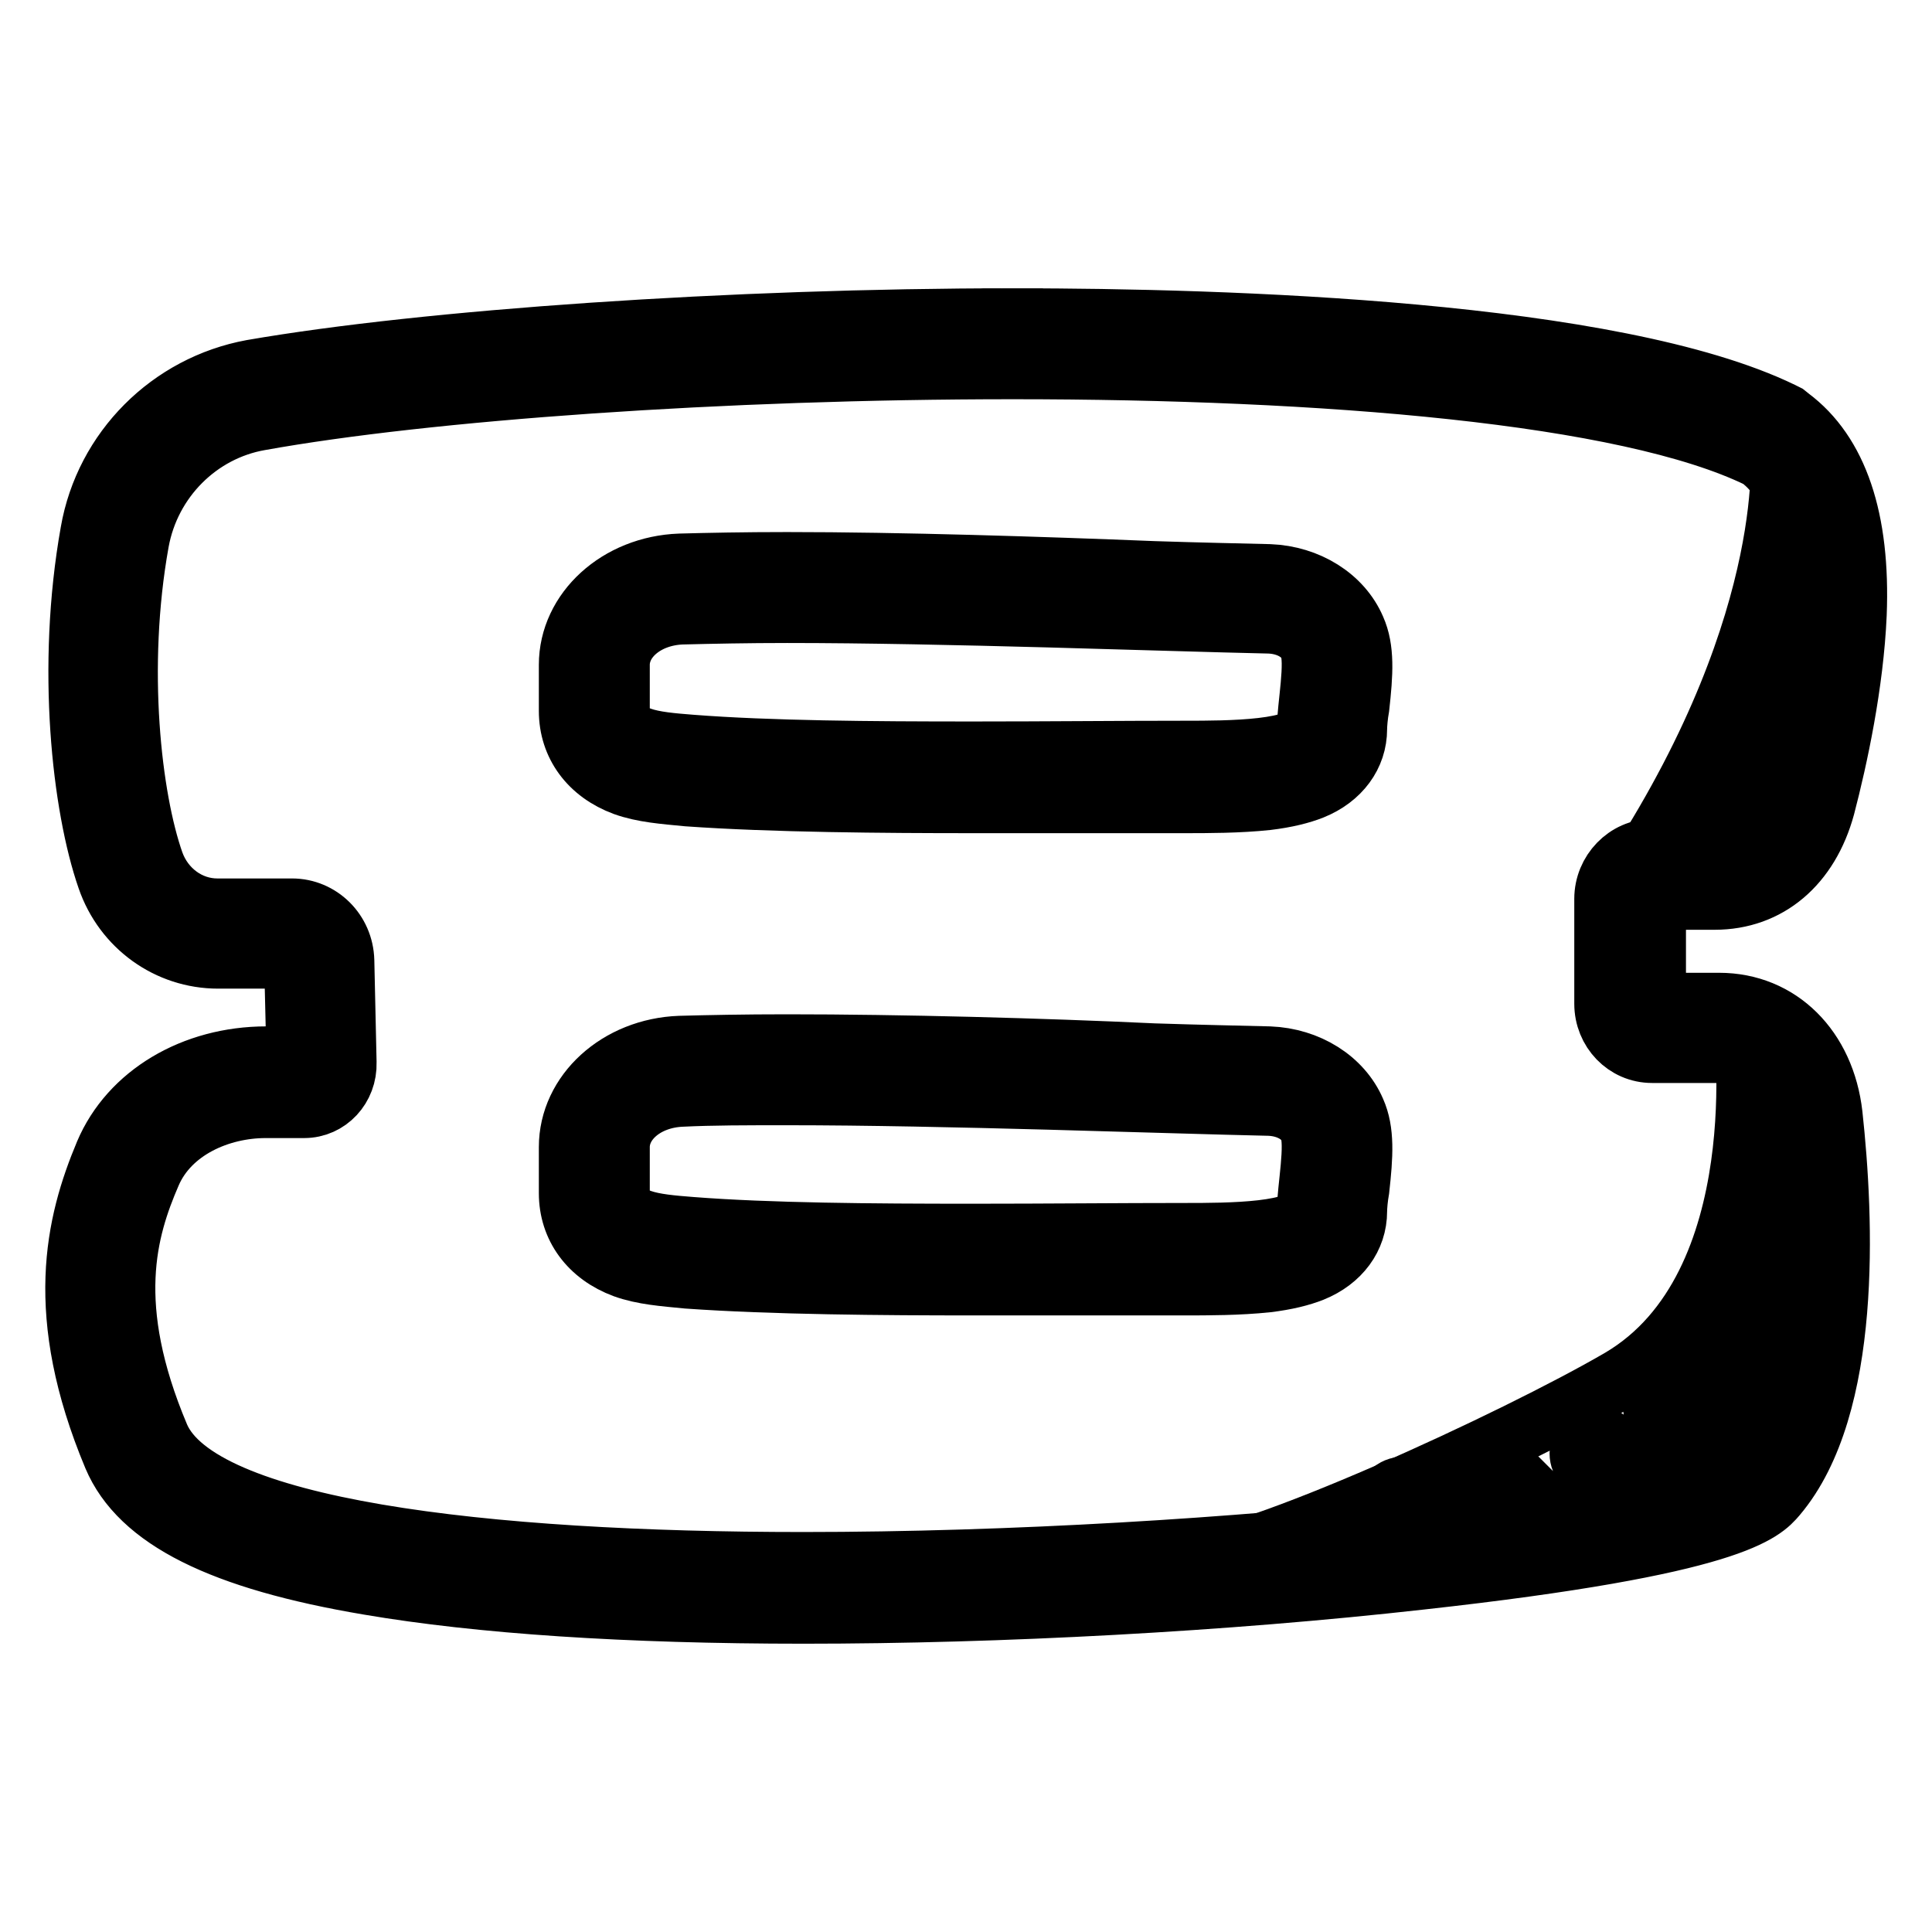
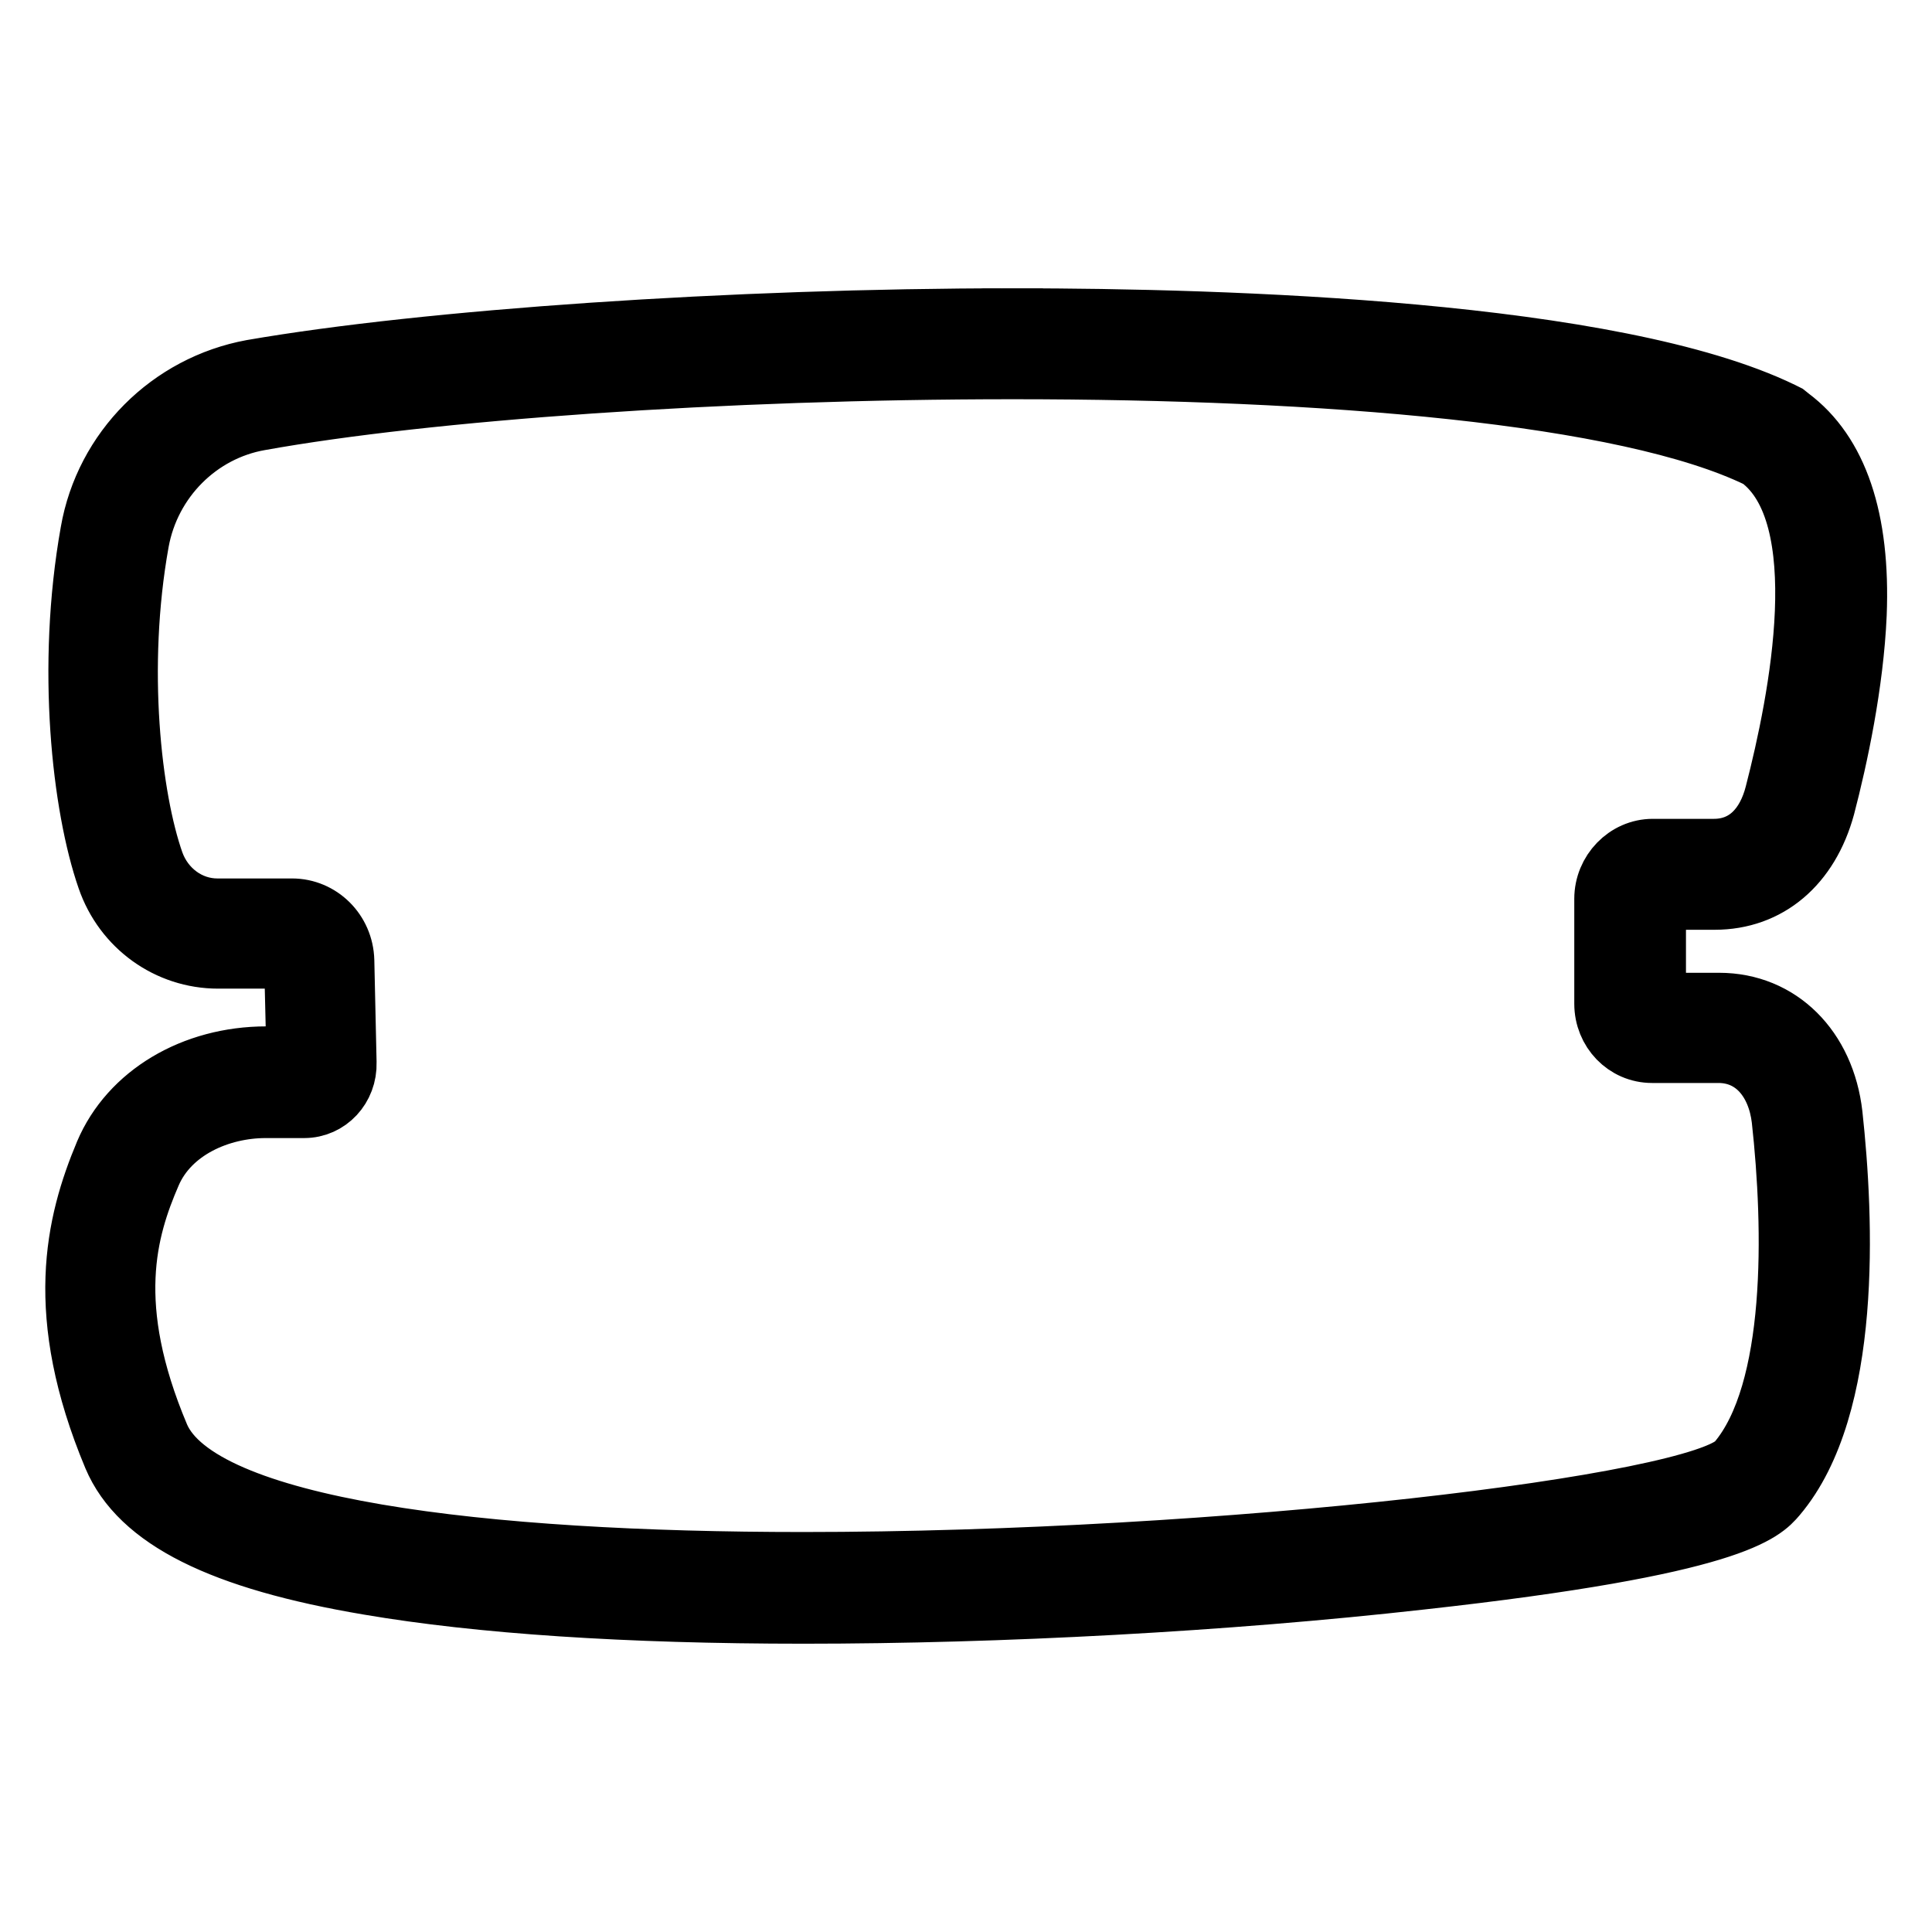
<svg xmlns="http://www.w3.org/2000/svg" version="1.1" x="0px" y="0px" viewBox="0 0 256 256" enable-background="new 0 0 256 256" xml:space="preserve">
  <g>
-     <path stroke-width="8" fill-opacity="0" stroke="#000000" d="M231,135.4c0,0,4.6,35-16.3,47.3c-13.9,8.1-49.3,24.4-58.3,24.4c0,0,64.1,3.8,78.3-13.9 C248.9,175.4,240.5,136.5,231,135.4z M235.9,58.8c0,0,2.6,22.8-19,56.3c0,0,19.3,8.2,23.1-15.4C243.8,75.9,241,60.1,235.9,58.8z" />
-     <path stroke-width="8" fill-opacity="0" stroke="#000000" d="M231.2,198.4c-0.6,0-1.1-0.2-1.6-0.7l-9.9-9.9c-0.9-0.9-0.9-2.3,0-3.2c0.9-0.9,2.3-0.9,3.2,0l9.9,9.9 c0.9,0.9,0.9,2.3,0,3.2C232.3,198.2,231.7,198.4,231.2,198.4z M238.5,189.1c-0.6,0-1.1-0.2-1.6-0.7l-9.9-9.9 c-0.9-0.9-0.9-2.3,0-3.2c0.9-0.9,2.3-0.9,3.2,0l9.9,9.9c0.9,0.9,0.9,2.3,0,3.2C239.6,188.9,239,189.1,238.5,189.1z M239.3,174 c-0.6,0-1.1-0.2-1.6-0.7l-7.3-7.3c-0.9-0.9-0.9-2.3,0-3.2c0.9-0.9,2.3-0.9,3.2,0l7.3,7.3c0.9,0.9,0.9,2.3,0,3.2 C240.4,173.8,239.8,174,239.3,174z M232.7,115.1c-0.6,0-1.1-0.2-1.6-0.7l-7.4-7.4c-0.9-0.9-0.9-2.3,0-3.2c0.9-0.9,2.3-0.9,3.2,0 l7.4,7.4c0.9,0.9,0.9,2.3,0,3.2C233.8,114.9,233.2,115.1,232.7,115.1z M237.3,106c-0.6,0-1.1-0.2-1.6-0.7l-6.8-6.8 c-0.9-0.9-0.9-2.3,0-3.2c0.9-0.9,2.3-0.9,3.2,0l6.8,6.8c0.9,0.9,0.9,2.3,0,3.2C238.4,105.8,237.8,106,237.3,106z M241.1,97 c-0.6,0-1.1-0.2-1.6-0.7l-6.7-6.7c-0.9-0.9-0.9-2.3,0-3.2c0.9-0.9,2.3-0.9,3.2,0l6.7,6.8c0.9,0.9,0.9,2.3,0,3.2 C242.2,96.8,241.6,97,241.1,97z M243.5,86.1c-0.6,0-1.1-0.2-1.6-0.7l-7-7c-0.9-0.9-0.9-2.3,0-3.2c0.9-0.9,2.3-0.9,3.2,0l7,7 c0.9,0.9,0.9,2.3,0,3.2C244.6,85.8,244.1,86.1,243.5,86.1z M241,164c-0.6,0-1.1-0.2-1.6-0.7l-7.5-7.5c-0.9-0.9-0.9-2.3,0-3.2 c0.9-0.9,2.3-0.9,3.2,0l7.5,7.5c0.9,0.9,0.9,2.3,0,3.2C242.1,163.7,241.5,164,241,164z M219.7,203c-0.6,0-1.1-0.2-1.6-0.7l-8.1-8.1 c-0.9-0.9-0.9-2.3,0-3.2c0.9-0.9,2.3-0.9,3.2,0l8.1,8.1c0.9,0.9,0.9,2.3,0,3.2C220.8,202.7,220.3,203,219.7,203L219.7,203z  M205.2,205.5c-0.6,0-1.1-0.2-1.6-0.7l-7.1-7.1c-0.9-0.9-0.9-2.3,0-3.2c0.9-0.9,2.3-0.9,3.2,0l7.1,7.1c0.9,0.9,0.9,2.3,0,3.2 C206.4,205.4,205.8,205.5,205.2,205.5z M192.1,207.8c-0.6,0-1.1-0.2-1.6-0.7l-6.2-6.2c-0.9-0.9-0.9-2.3,0-3.2 c0.9-0.9,2.3-0.9,3.2,0l6.2,6.2c0.9,0.9,0.9,2.3,0,3.2C193.2,207.6,192.7,207.8,192.1,207.8z" />
    <path stroke-width="8" fill-opacity="0" stroke="#000000" d="M134.2,48.9c41.1,0,81.3,3.2,98.9,11.8c10.2,7.5,5.3,32.1,2.1,44.5c-1.1,4.3-3.8,7.3-8.1,7.3h-8.1 c-3.5,0-6.4,3-6.4,6.6V133c0,3.6,2.8,6.5,6.3,6.5h8.8c4.8,0,7.8,3.8,8.4,8.8c1.6,14.5,2,36.1-5.9,45.4 c-4.9,5.8-68.1,13.3-123.8,13.3c-42.1,0-80-4.3-85.3-16.7c-7.3-17.3-4.3-27.4-1.1-34.8c2.5-5.8,9.1-8.7,15.2-8.7h5.1 c3.2,0,5.7-2.7,5.6-6l-0.3-13.5c-0.1-3.9-3.2-6.9-6.9-6.9h-9.9c-3.8,0-7.1-2.5-8.4-6.1c-3-8.5-5-25.8-2-42.5 c1.5-8.3,8-14.7,16-16.1C56.6,51.7,95.8,48.9,134.2,48.9 M134.2,42.2v6.7V42.2C97,42.2,56.5,45,33.4,49C22.5,51,13.9,59.6,12,70.5 c-3.2,17.9-1.1,36.4,2.2,45.9c2.2,6.4,8.1,10.6,14.7,10.6h9.9c0,0,0.2,0.1,0.2,0.4l0.3,12.6h-4c-9.7,0-18.1,5-21.4,12.8 C10,162.1,7.1,174.1,15,193c3.5,8.3,14.3,13.7,33.9,17c14.7,2.5,34.1,3.8,57.6,3.8c26.1,0,55.9-1.6,81.7-4.5 c41.7-4.6,45.4-9,47.2-11.1c10-11.8,8.9-36.7,7.4-50.5c-1-8.8-7-14.8-15-14.8h-8.4v-13.7h7.8c7.1,0,12.5-4.6,14.6-12.3 c1.7-6.5,3.8-16.3,4.2-25.5c0.5-12.6-2.5-21.4-8.8-26.1l-0.5-0.4l-0.6-0.3C213.8,43.8,162.7,42.2,134.2,42.2z" />
-     <path stroke-width="8" fill-opacity="0" stroke="#000000" d="M104.3,81.2c21,0,49.9,1.1,63.9,1.4c2.5,0.1,4.6,1.3,5.3,3.1c0.9,2-0.3,8-0.3,10.7c0,3.1-10.7,3.1-16.1,3.1 c-8.6,0-18.4,0.1-28.2,0.1c-13.5,0-27-0.1-37.3-0.9c-5.1-0.4-9.5-0.8-9.5-4.5v-6.1c0-3.5,3.5-6.5,8.2-6.7 C94.3,81.3,99,81.2,104.3,81.2 M104.3,74.5c-5.7,0-10.5,0.1-14.2,0.2c-8.2,0.3-14.7,6.2-14.7,13.4v6.1c0,4.5,2.7,8.2,7.3,9.9 c2.5,0.9,5.3,1.1,8.4,1.4c11.3,0.8,26.1,0.9,37.8,0.9c5,0,10.1,0,15,0c4.6,0,9,0,13.2,0c2.8,0,7.1,0,10.8-0.4 c2.5-0.3,4.5-0.8,6-1.4c3.7-1.5,5.9-4.5,5.9-8c0-0.6,0.1-1.8,0.3-2.9c0.5-4.5,0.7-7.7-0.5-10.4c-1.8-4.2-6.3-7-11.4-7.2 c-4-0.1-9.2-0.2-15.3-0.4C138,75.1,119.3,74.5,104.3,74.5L104.3,74.5z M104.3,145.1c21,0,49.9,1.1,63.9,1.4 c2.5,0.1,4.6,1.3,5.3,3.1c0.9,2-0.3,8-0.3,10.7c0,3.1-10.7,3.1-16.1,3.1c-8.6,0-18.4,0.1-28.2,0.1c-13.5,0-27-0.1-37.3-0.9 c-5.1-0.4-9.5-0.8-9.5-4.5V152c0-3.5,3.5-6.5,8.2-6.7C94.3,145.1,99,145.1,104.3,145.1 M104.3,138.4c-5.7,0-10.5,0.1-14.2,0.2 c-8.2,0.3-14.7,6.2-14.7,13.4v6.1c0,4.5,2.7,8.2,7.3,9.9c2.5,0.9,5.3,1.1,8.4,1.4c11.3,0.8,26.1,0.9,37.8,0.9c5,0,10.1,0,15,0 c4.6,0,9,0,13.2,0c2.8,0,7.1,0,10.8-0.4c2.5-0.3,4.5-0.8,6-1.4c3.7-1.5,5.9-4.5,5.9-8c0-0.6,0.1-1.8,0.3-2.9 c0.5-4.5,0.7-7.7-0.5-10.4c-1.8-4.2-6.3-7-11.4-7.2c-4-0.1-9.2-0.2-15.3-0.4C138,138.9,119.3,138.4,104.3,138.4L104.3,138.4z" />
  </g>
</svg>